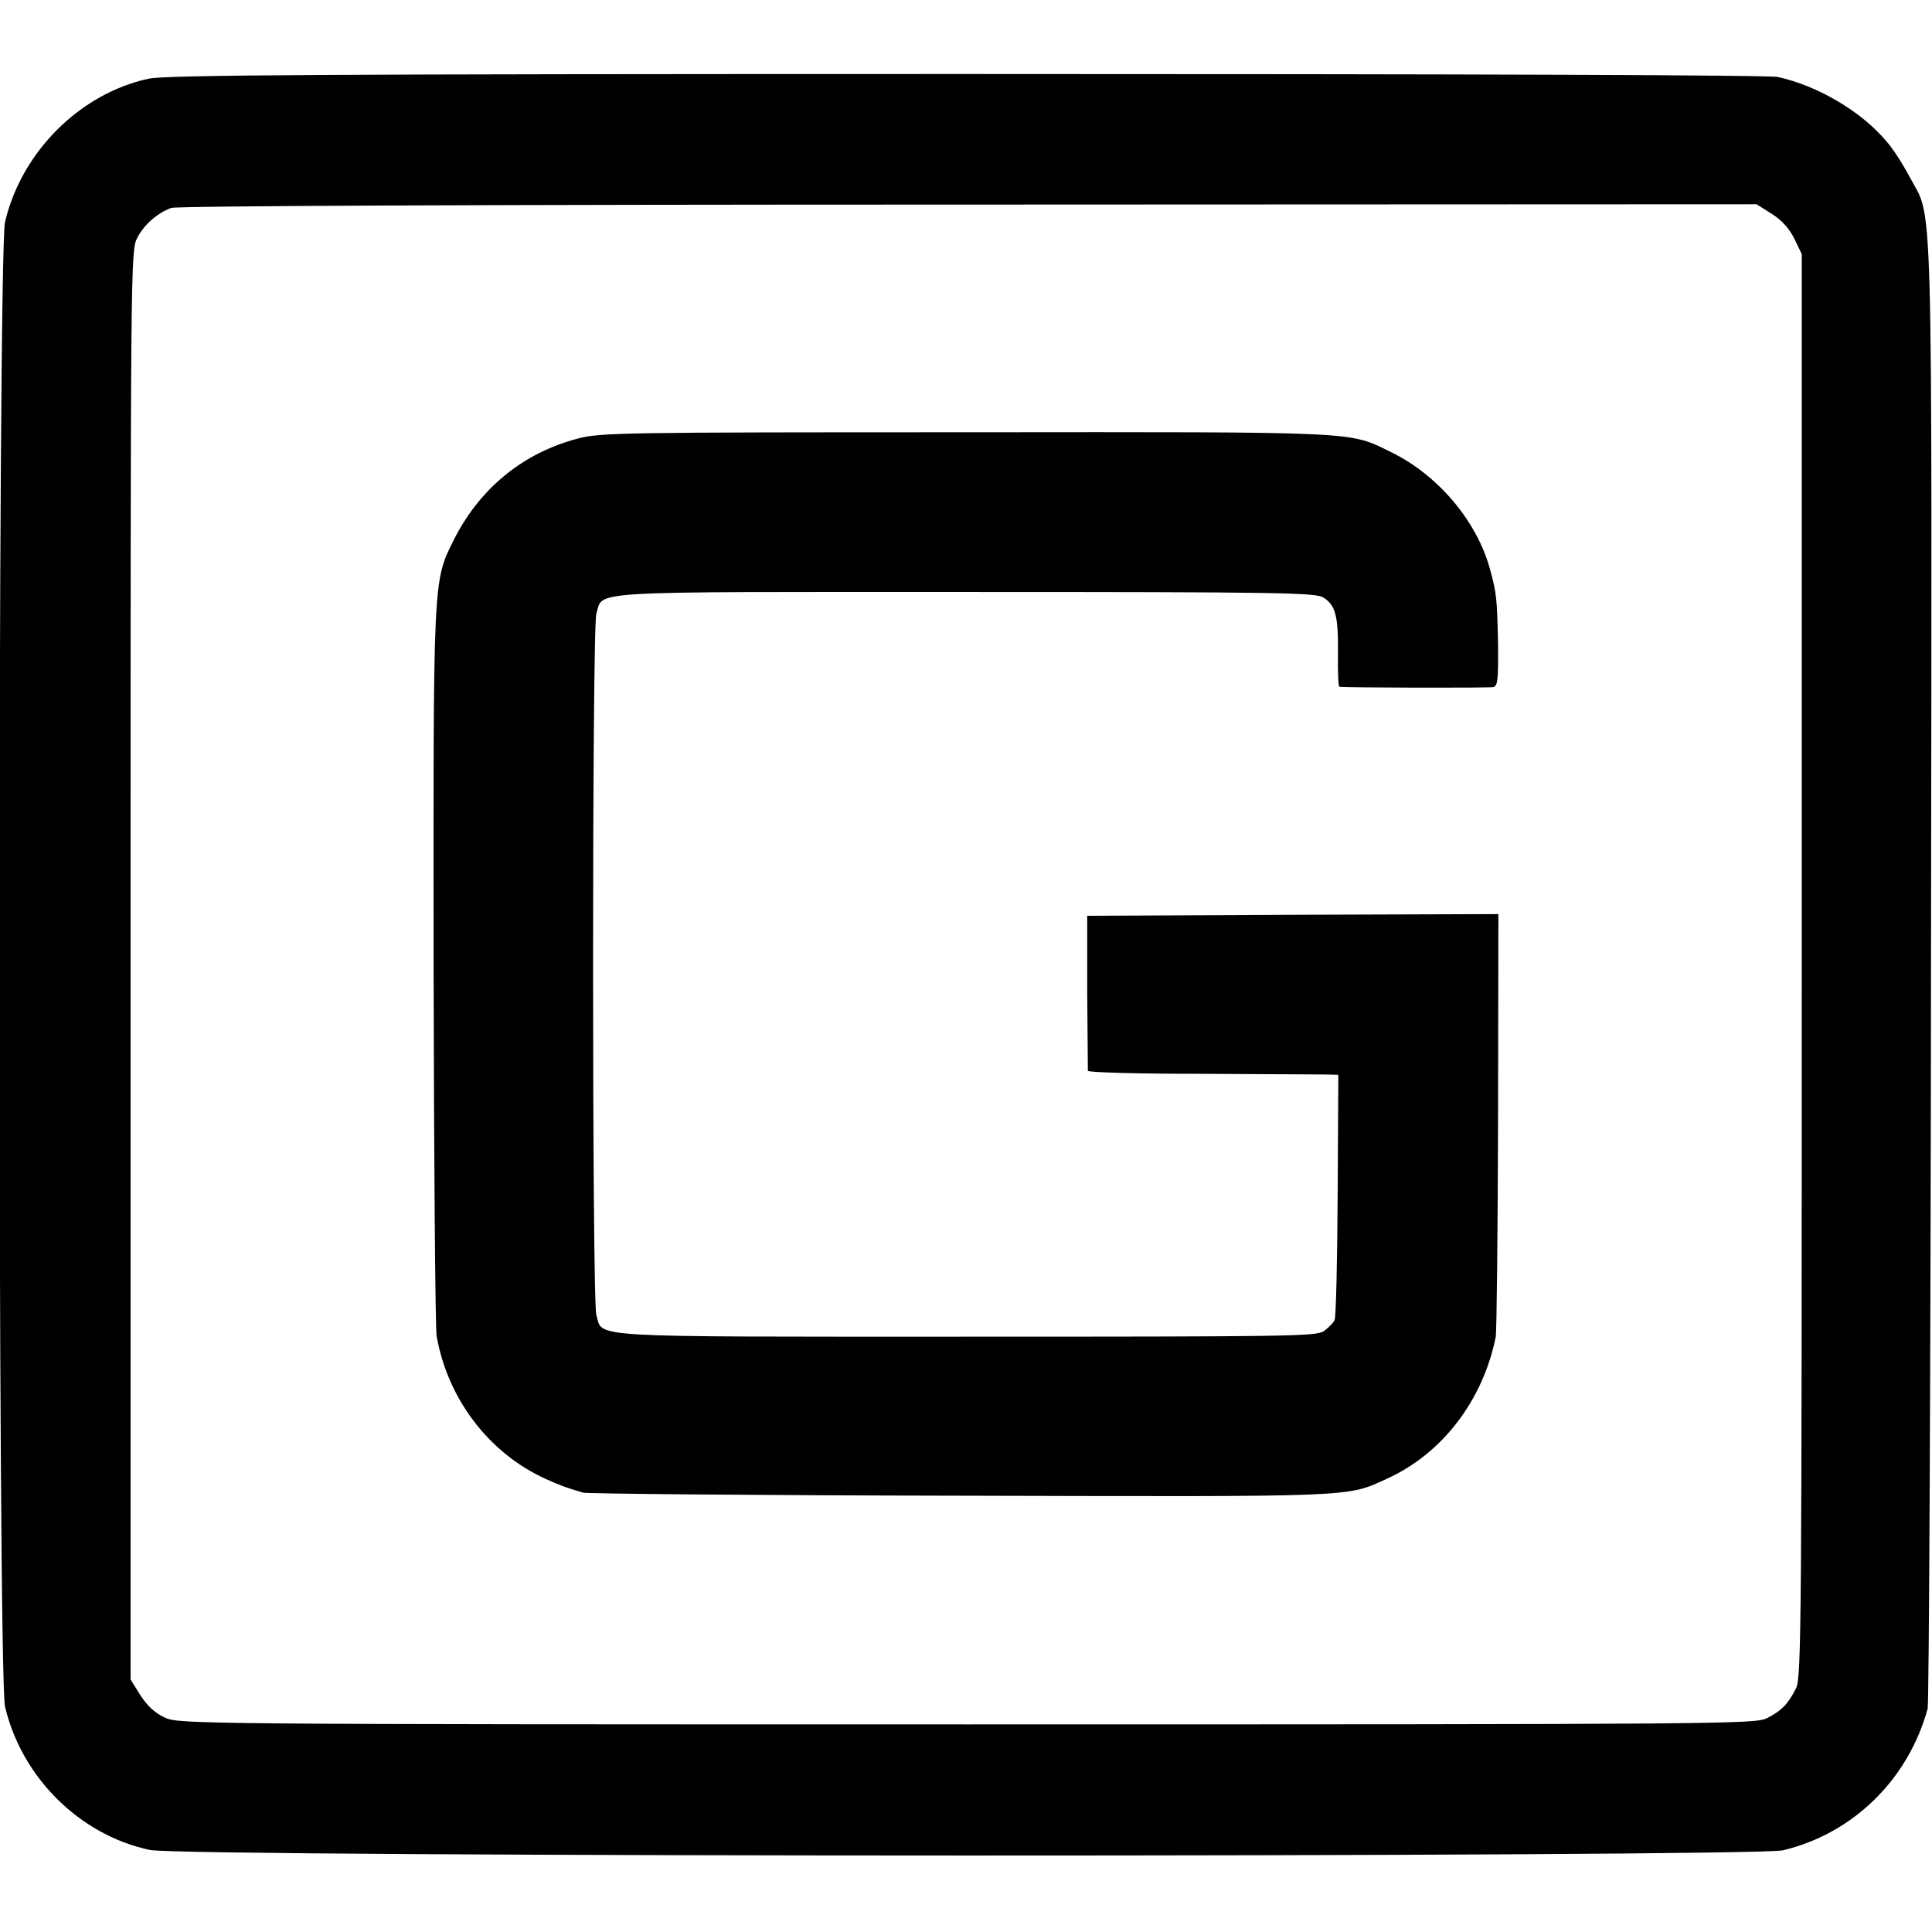
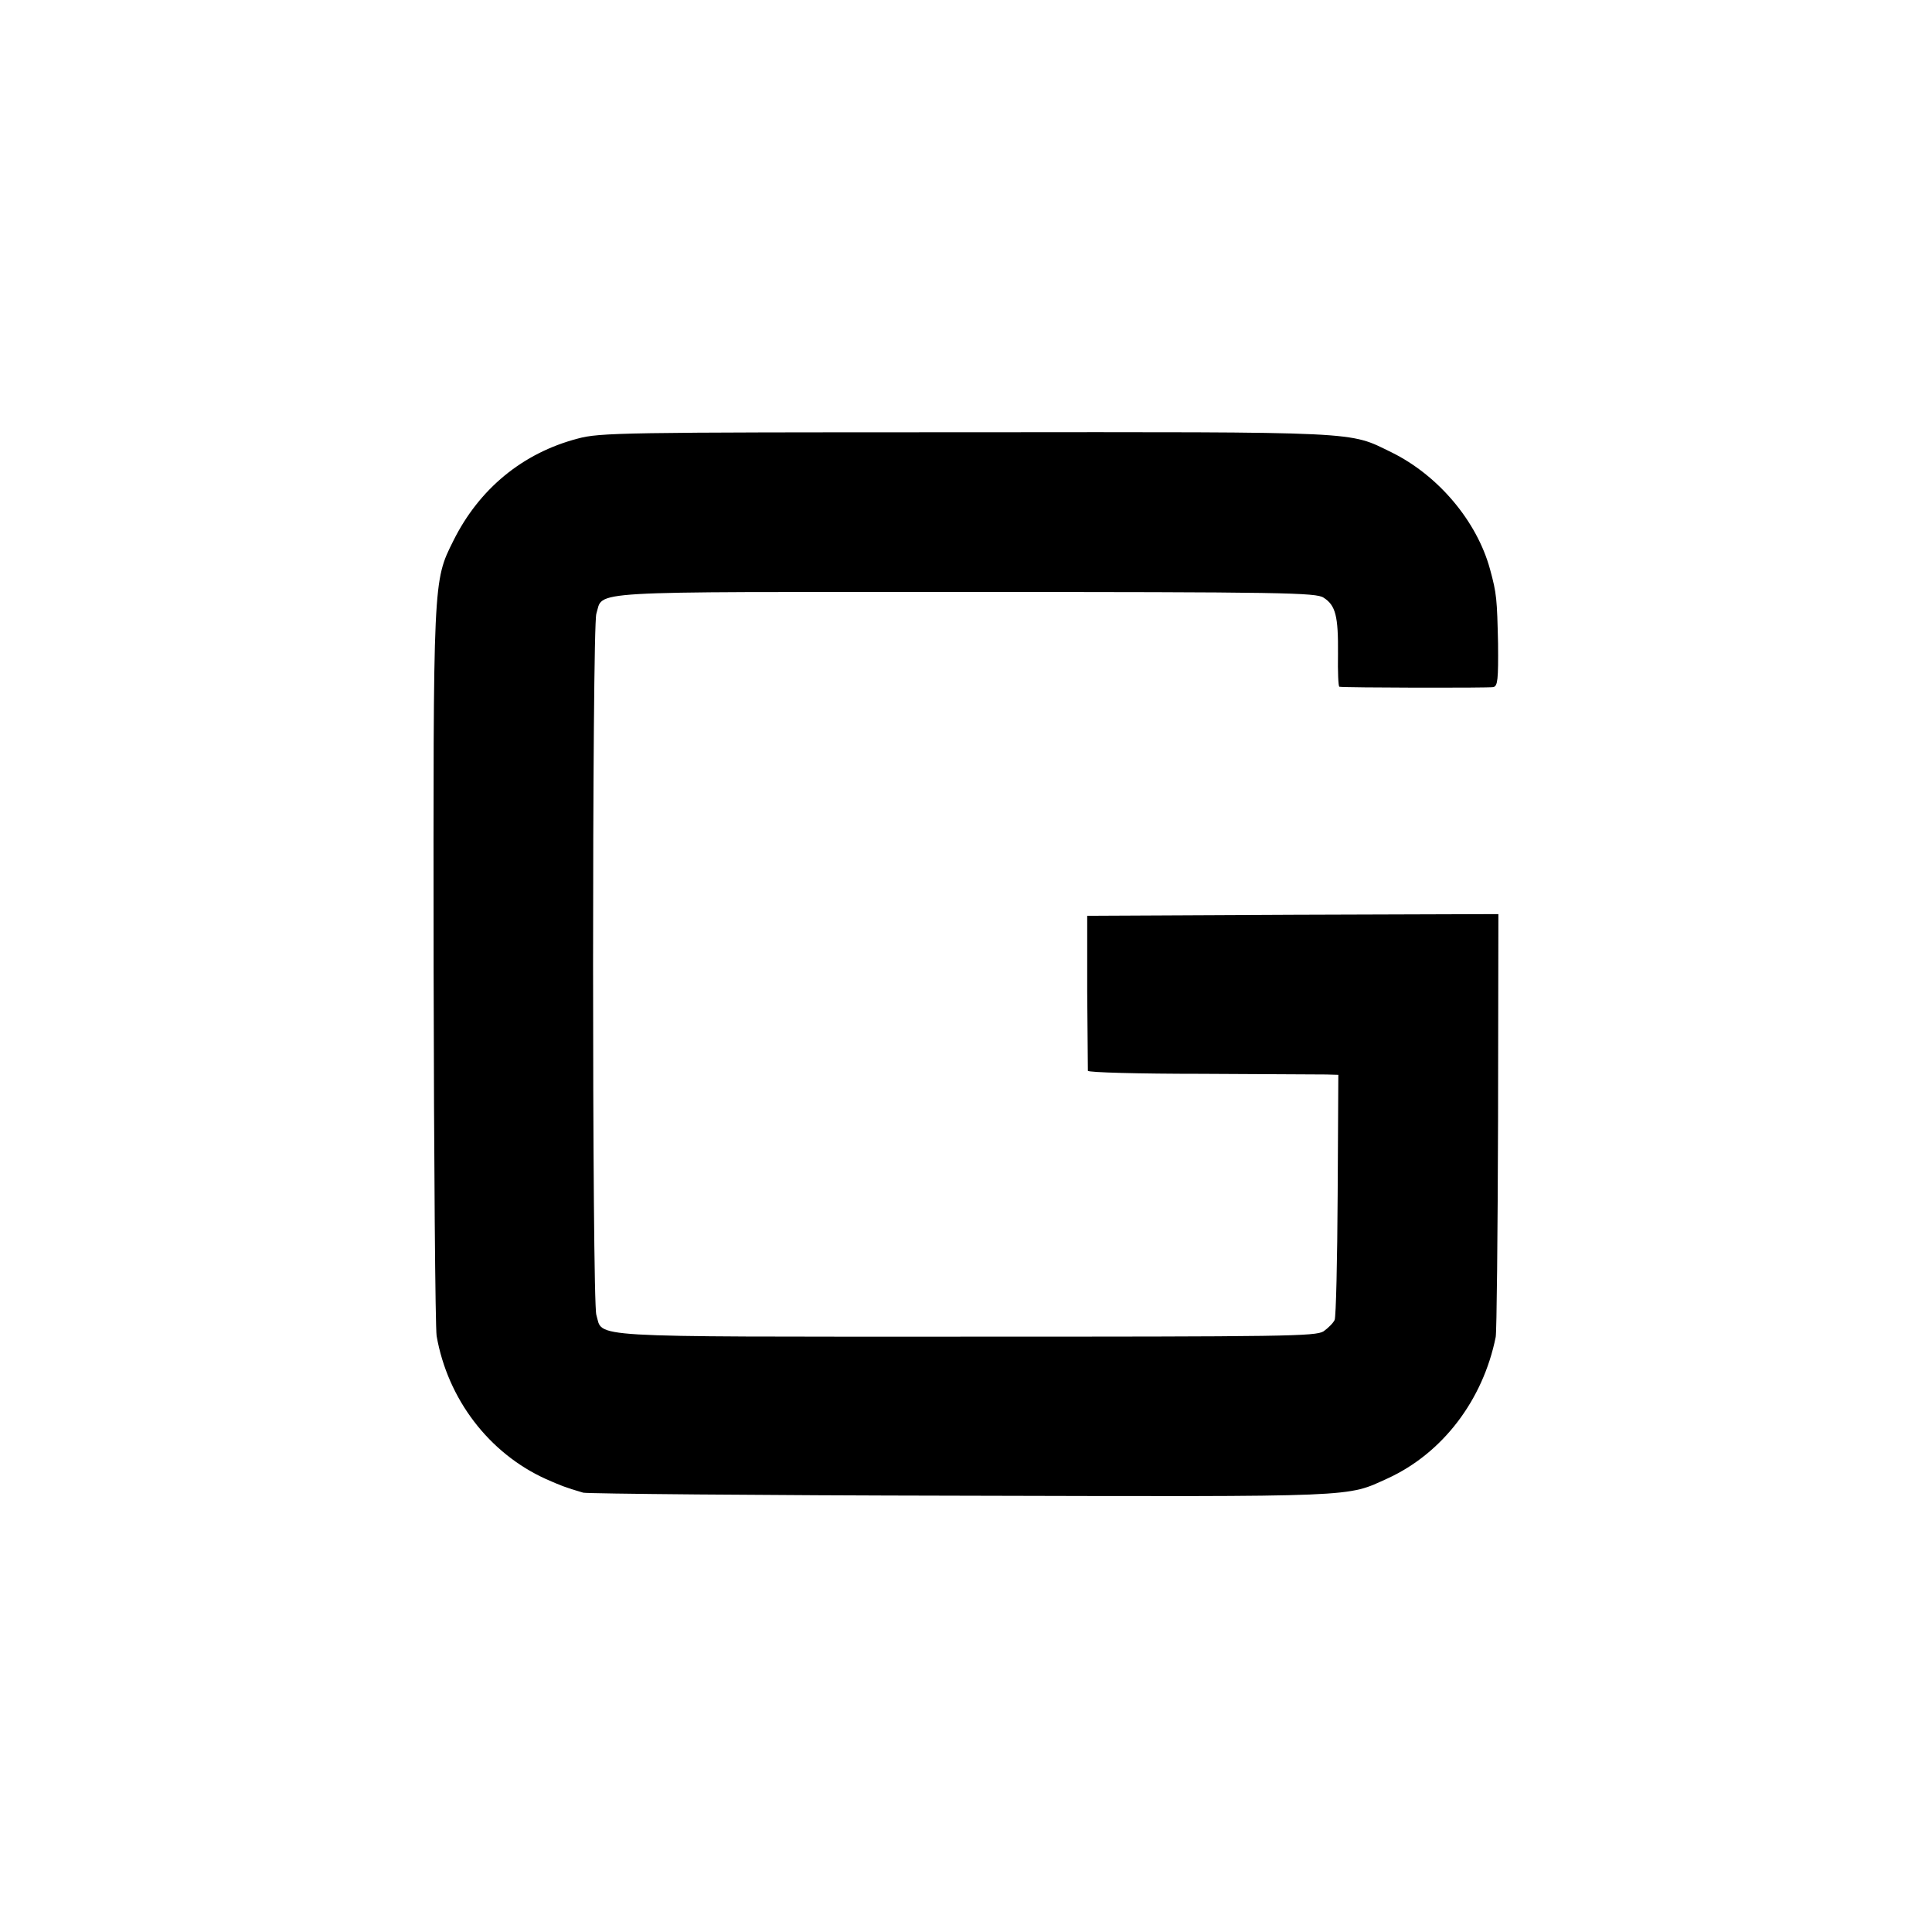
<svg xmlns="http://www.w3.org/2000/svg" version="1.0" width="577pt" height="577pt" viewBox="0 0 577 577" preserveAspectRatio="xMidYMid meet">
  <g transform="translate(0,577) scale(0.1,-0.1)" fill="#000000" stroke="none">
-     <path d="M444 5535 c-205 -44 -380 -219 -429 -428 -22 -94 -22 -4340 0 -4434 50 -212 224 -384 433 -428 100 -22 4787 -22 4877 -1 209 50 374 211 432 423 4 15 9 1007 10 2203 3 2412 7 2237 -64 2372 -19 36 -50 85 -70 107 -75 89 -205 165 -323 191 -29 6 -901 9 -2425 9 -1934 0 -2391 -3 -2441 -14z m4848 -404 c30 -19 52 -44 67 -74 l22 -46 0 -2125 c0 -1966 -1 -2127 -17 -2158 -23 -46 -43 -67 -86 -89 -36 -18 -101 -19 -2390 -19 -2300 0 -2354 1 -2395 20 -29 13 -52 34 -73 66 l-30 48 0 2133 c0 2106 0 2134 20 2173 20 38 57 72 101 89 15 6 929 10 2380 10 l2355 1 46 -29z" />
    <path d="M1725 4460 c-164 -43 -294 -150 -371 -305 -61 -122 -60 -113 -59 -1275 1 -580 5 -1075 9 -1100 33 -188 156 -350 326 -427 43 -19 57 -25 112 -41 13 -3 520 -8 1128 -9 1202 -3 1149 -5 1275 52 163 75 284 233 322 422 3 15 6 306 7 646 l1 617 -614 -2 -614 -3 0 -227 c1 -126 2 -232 2 -236 1 -5 153 -9 339 -9 185 -1 353 -2 373 -2 l36 -1 -2 -357 c-1 -197 -5 -366 -9 -375 -4 -9 -19 -24 -33 -34 -24 -15 -110 -16 -1068 -16 -1157 0 -1083 -4 -1104 65 -13 43 -13 2051 0 2094 22 70 -54 65 1104 65 950 0 1046 -2 1068 -17 36 -23 44 -55 43 -168 -1 -53 1 -97 4 -98 15 -3 447 -4 460 -1 13 3 15 23 14 130 -3 133 -4 149 -24 222 -39 143 -154 280 -294 349 -130 63 -74 61 -1271 60 -1028 0 -1094 -1 -1160 -19z" />
  </g>
</svg>